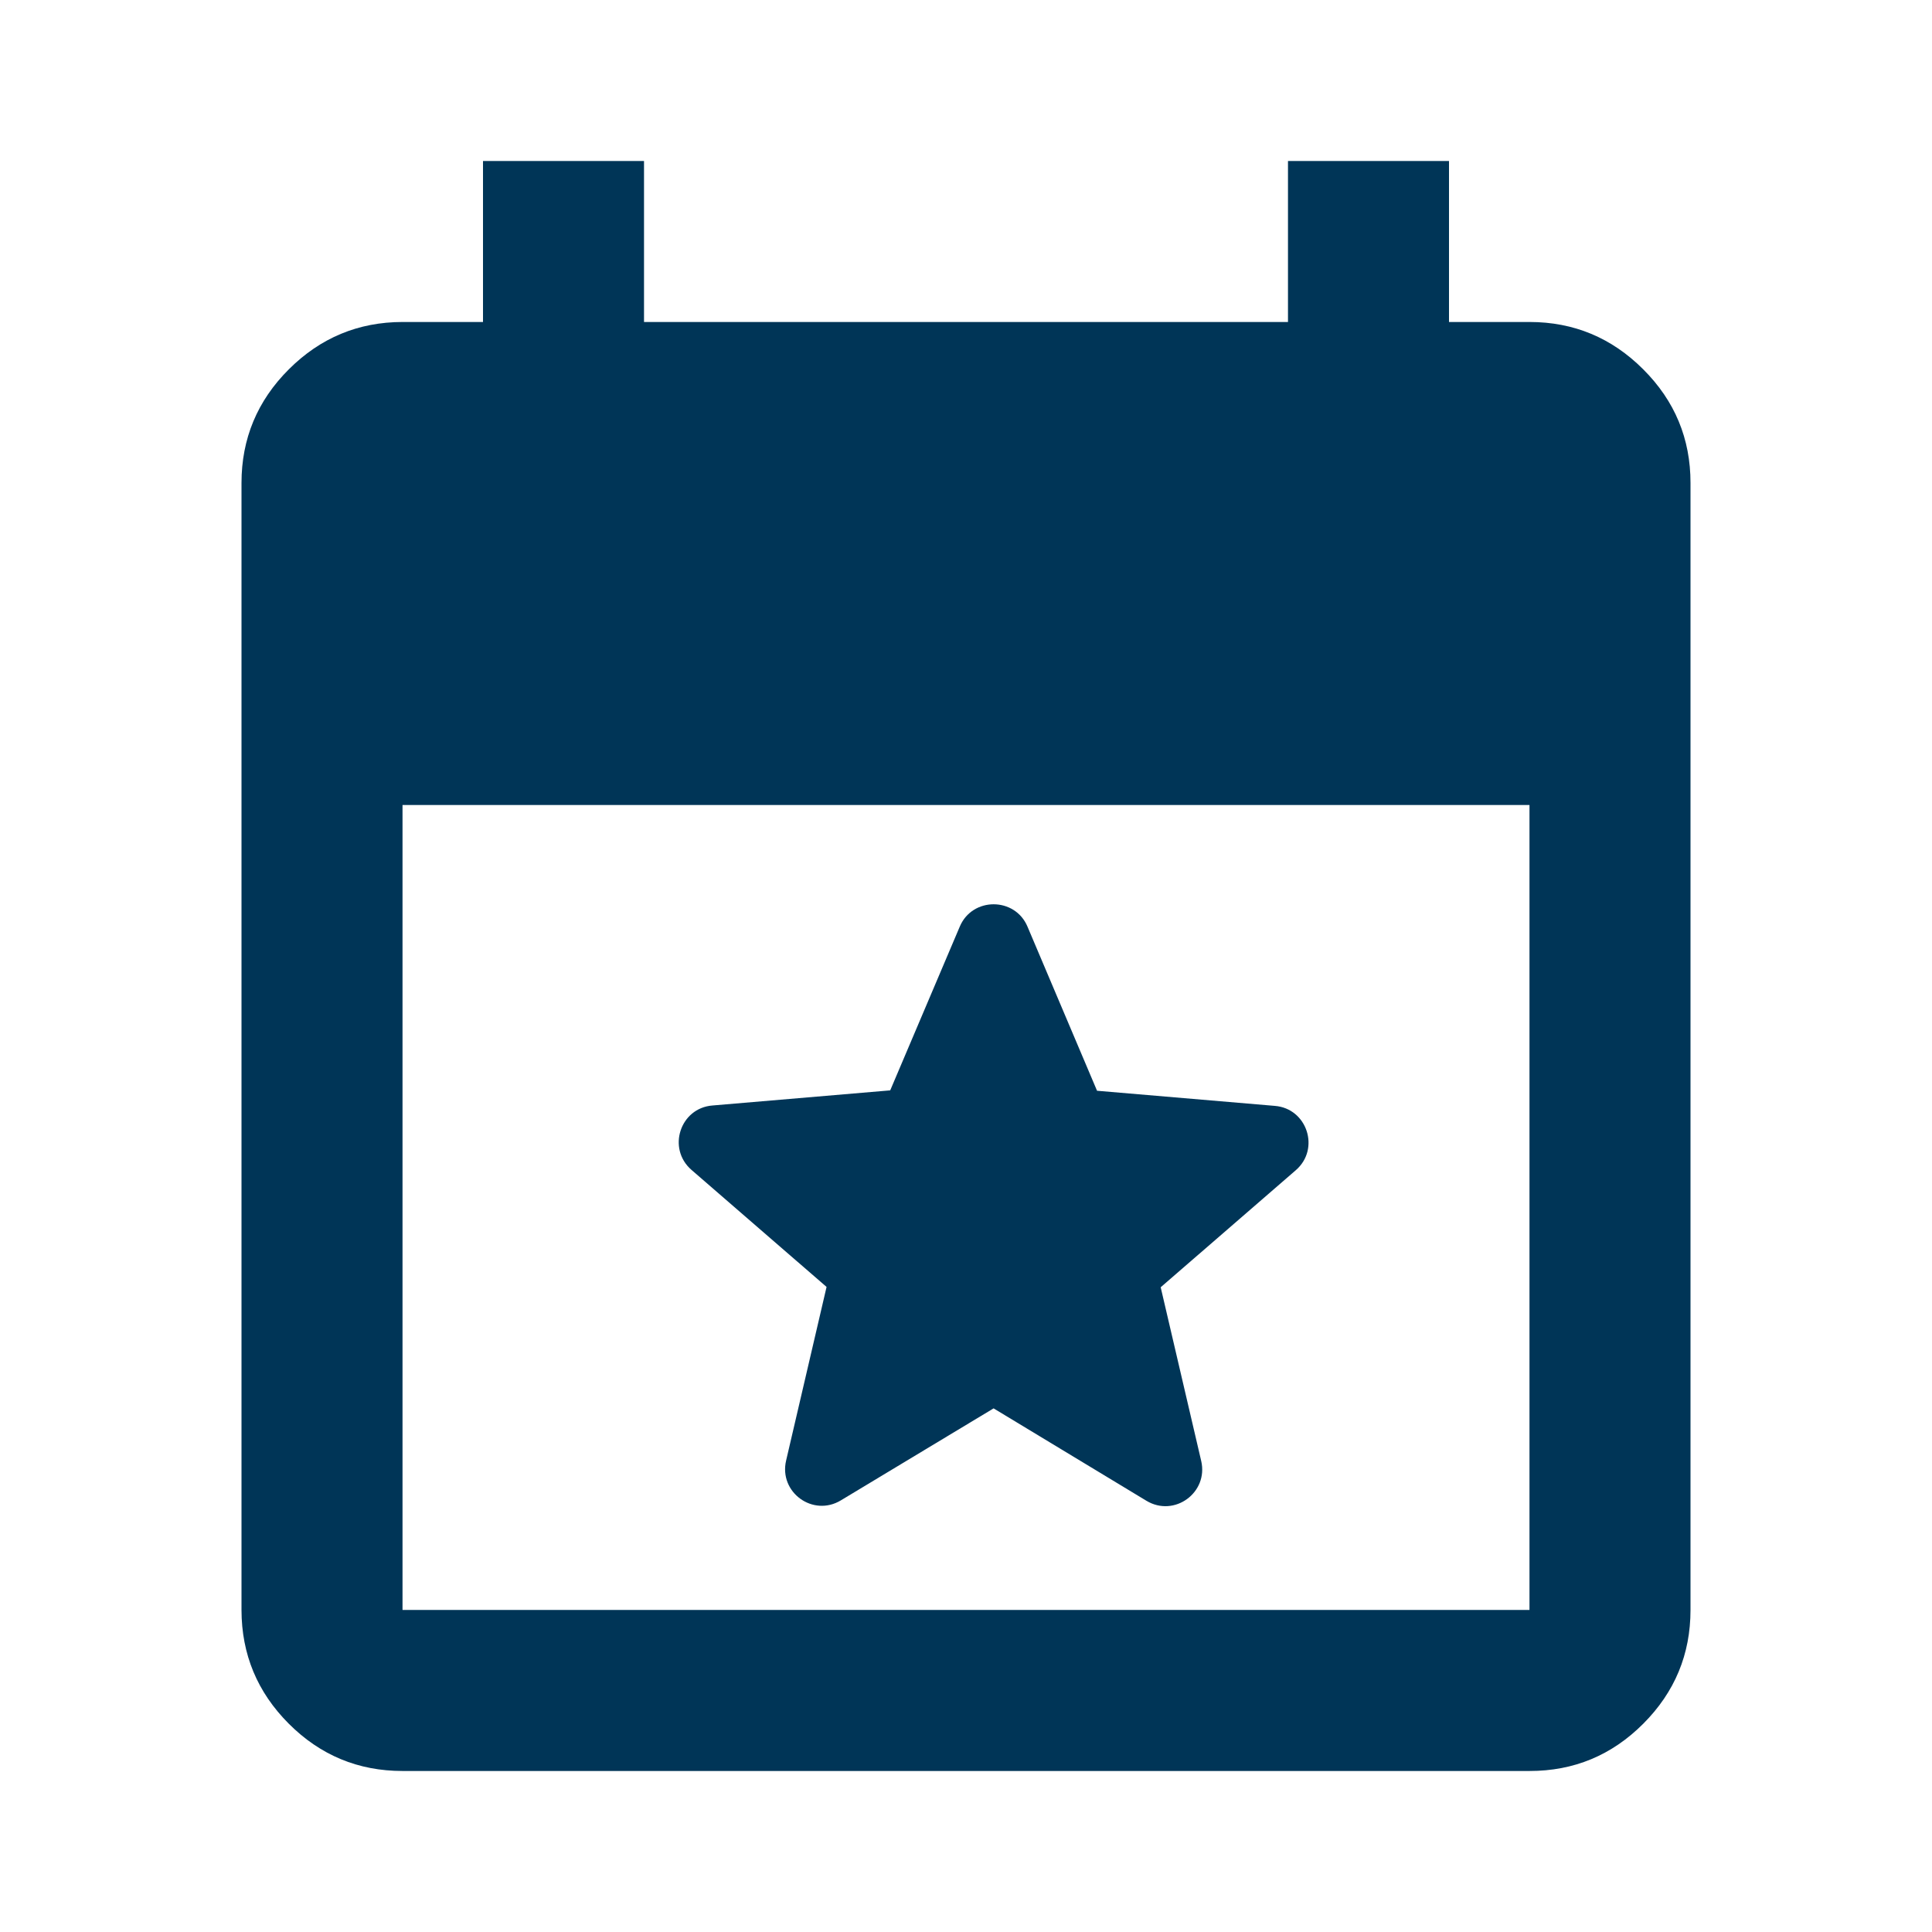
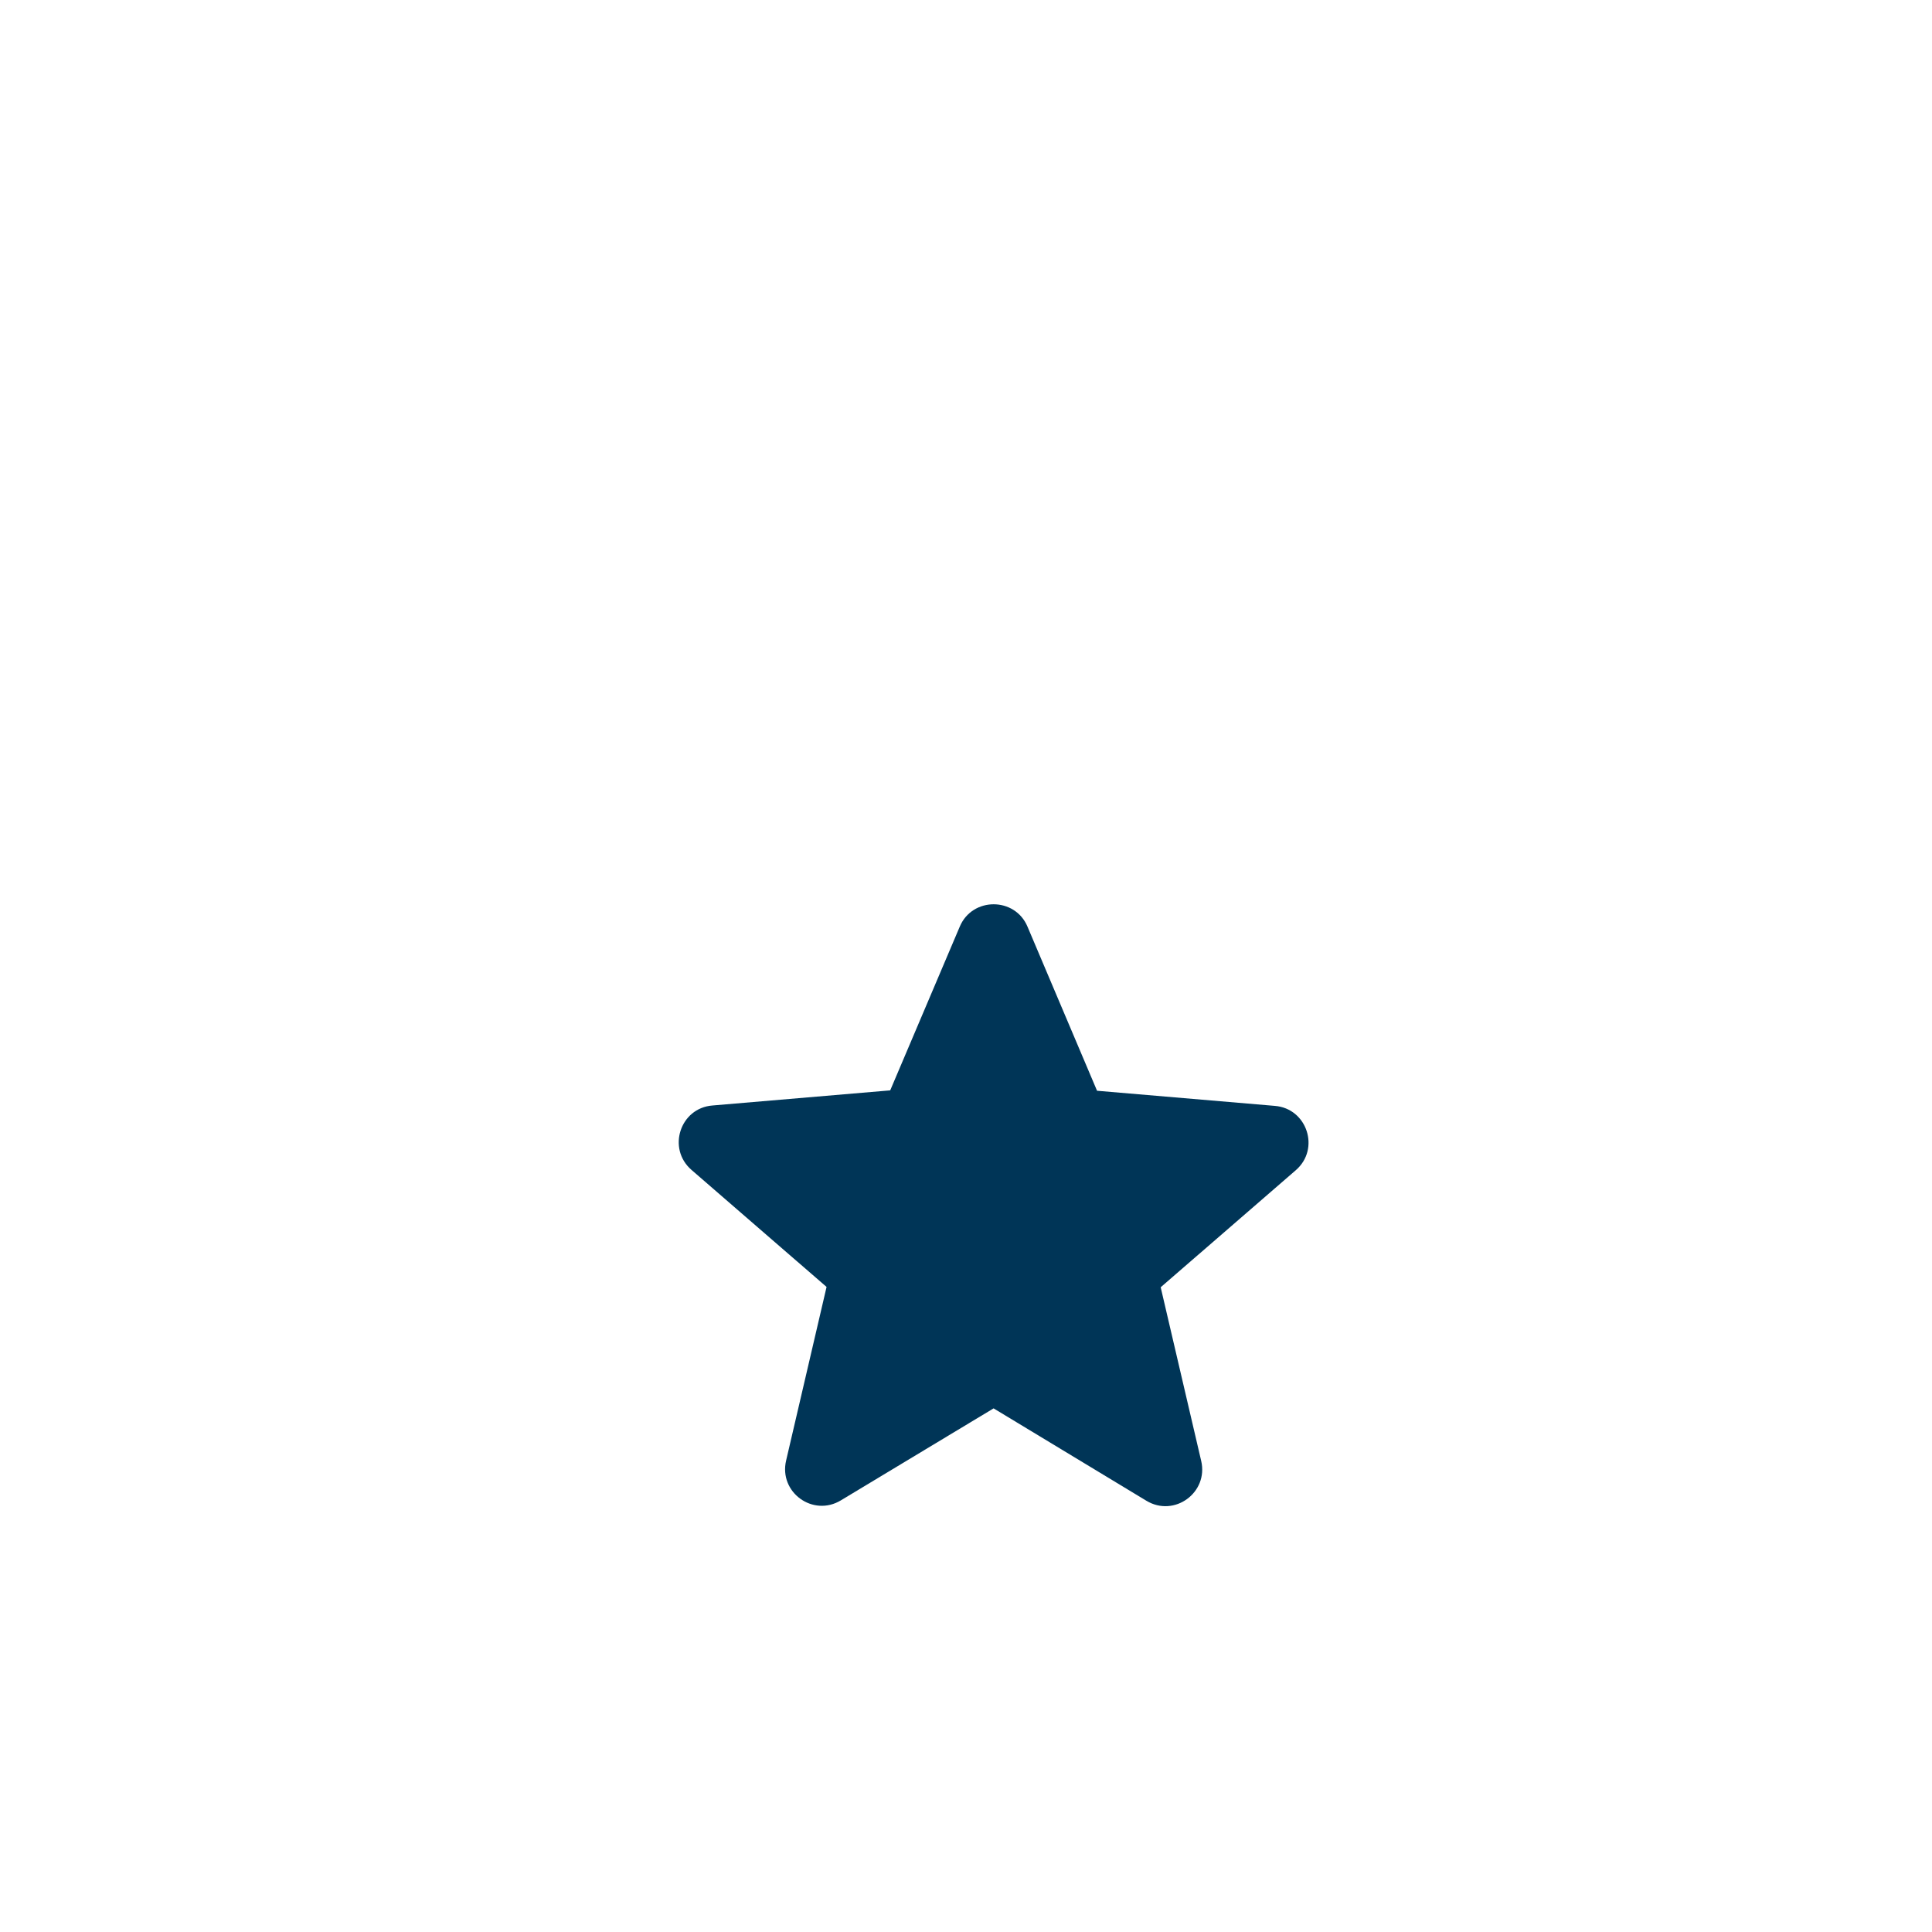
<svg xmlns="http://www.w3.org/2000/svg" width="35" height="35" viewBox="0 0 35 35" fill="none">
-   <path d="M7.292 32.083C6.49 32.083 5.803 31.798 5.232 31.227C4.662 30.656 4.376 29.97 4.375 29.166V8.75C4.375 7.948 4.661 7.261 5.232 6.691C5.804 6.12 6.491 5.834 7.292 5.833H8.75V2.917H11.667V5.833H23.333V2.917H26.25V5.833H27.708C28.51 5.833 29.197 6.119 29.769 6.691C30.341 7.262 30.626 7.949 30.625 8.75V29.166C30.625 29.969 30.34 30.655 29.769 31.227C29.198 31.799 28.511 32.084 27.708 32.083H7.292ZM7.292 29.166H27.708V14.583H7.292V29.166Z" fill="#003557" />
  <path d="M18 25.514L20.767 27.187C21.274 27.494 21.894 27.04 21.761 26.467L21.027 23.32L23.474 21.2C23.921 20.814 23.68 20.08 23.094 20.034L19.874 19.76L18.614 16.787C18.387 16.247 17.614 16.247 17.387 16.787L16.127 19.753L12.907 20.027C12.32 20.073 12.081 20.807 12.527 21.194L14.974 23.314L14.241 26.46C14.107 27.034 14.727 27.487 15.234 27.18L18 25.514Z" fill="#003557" />
</svg>